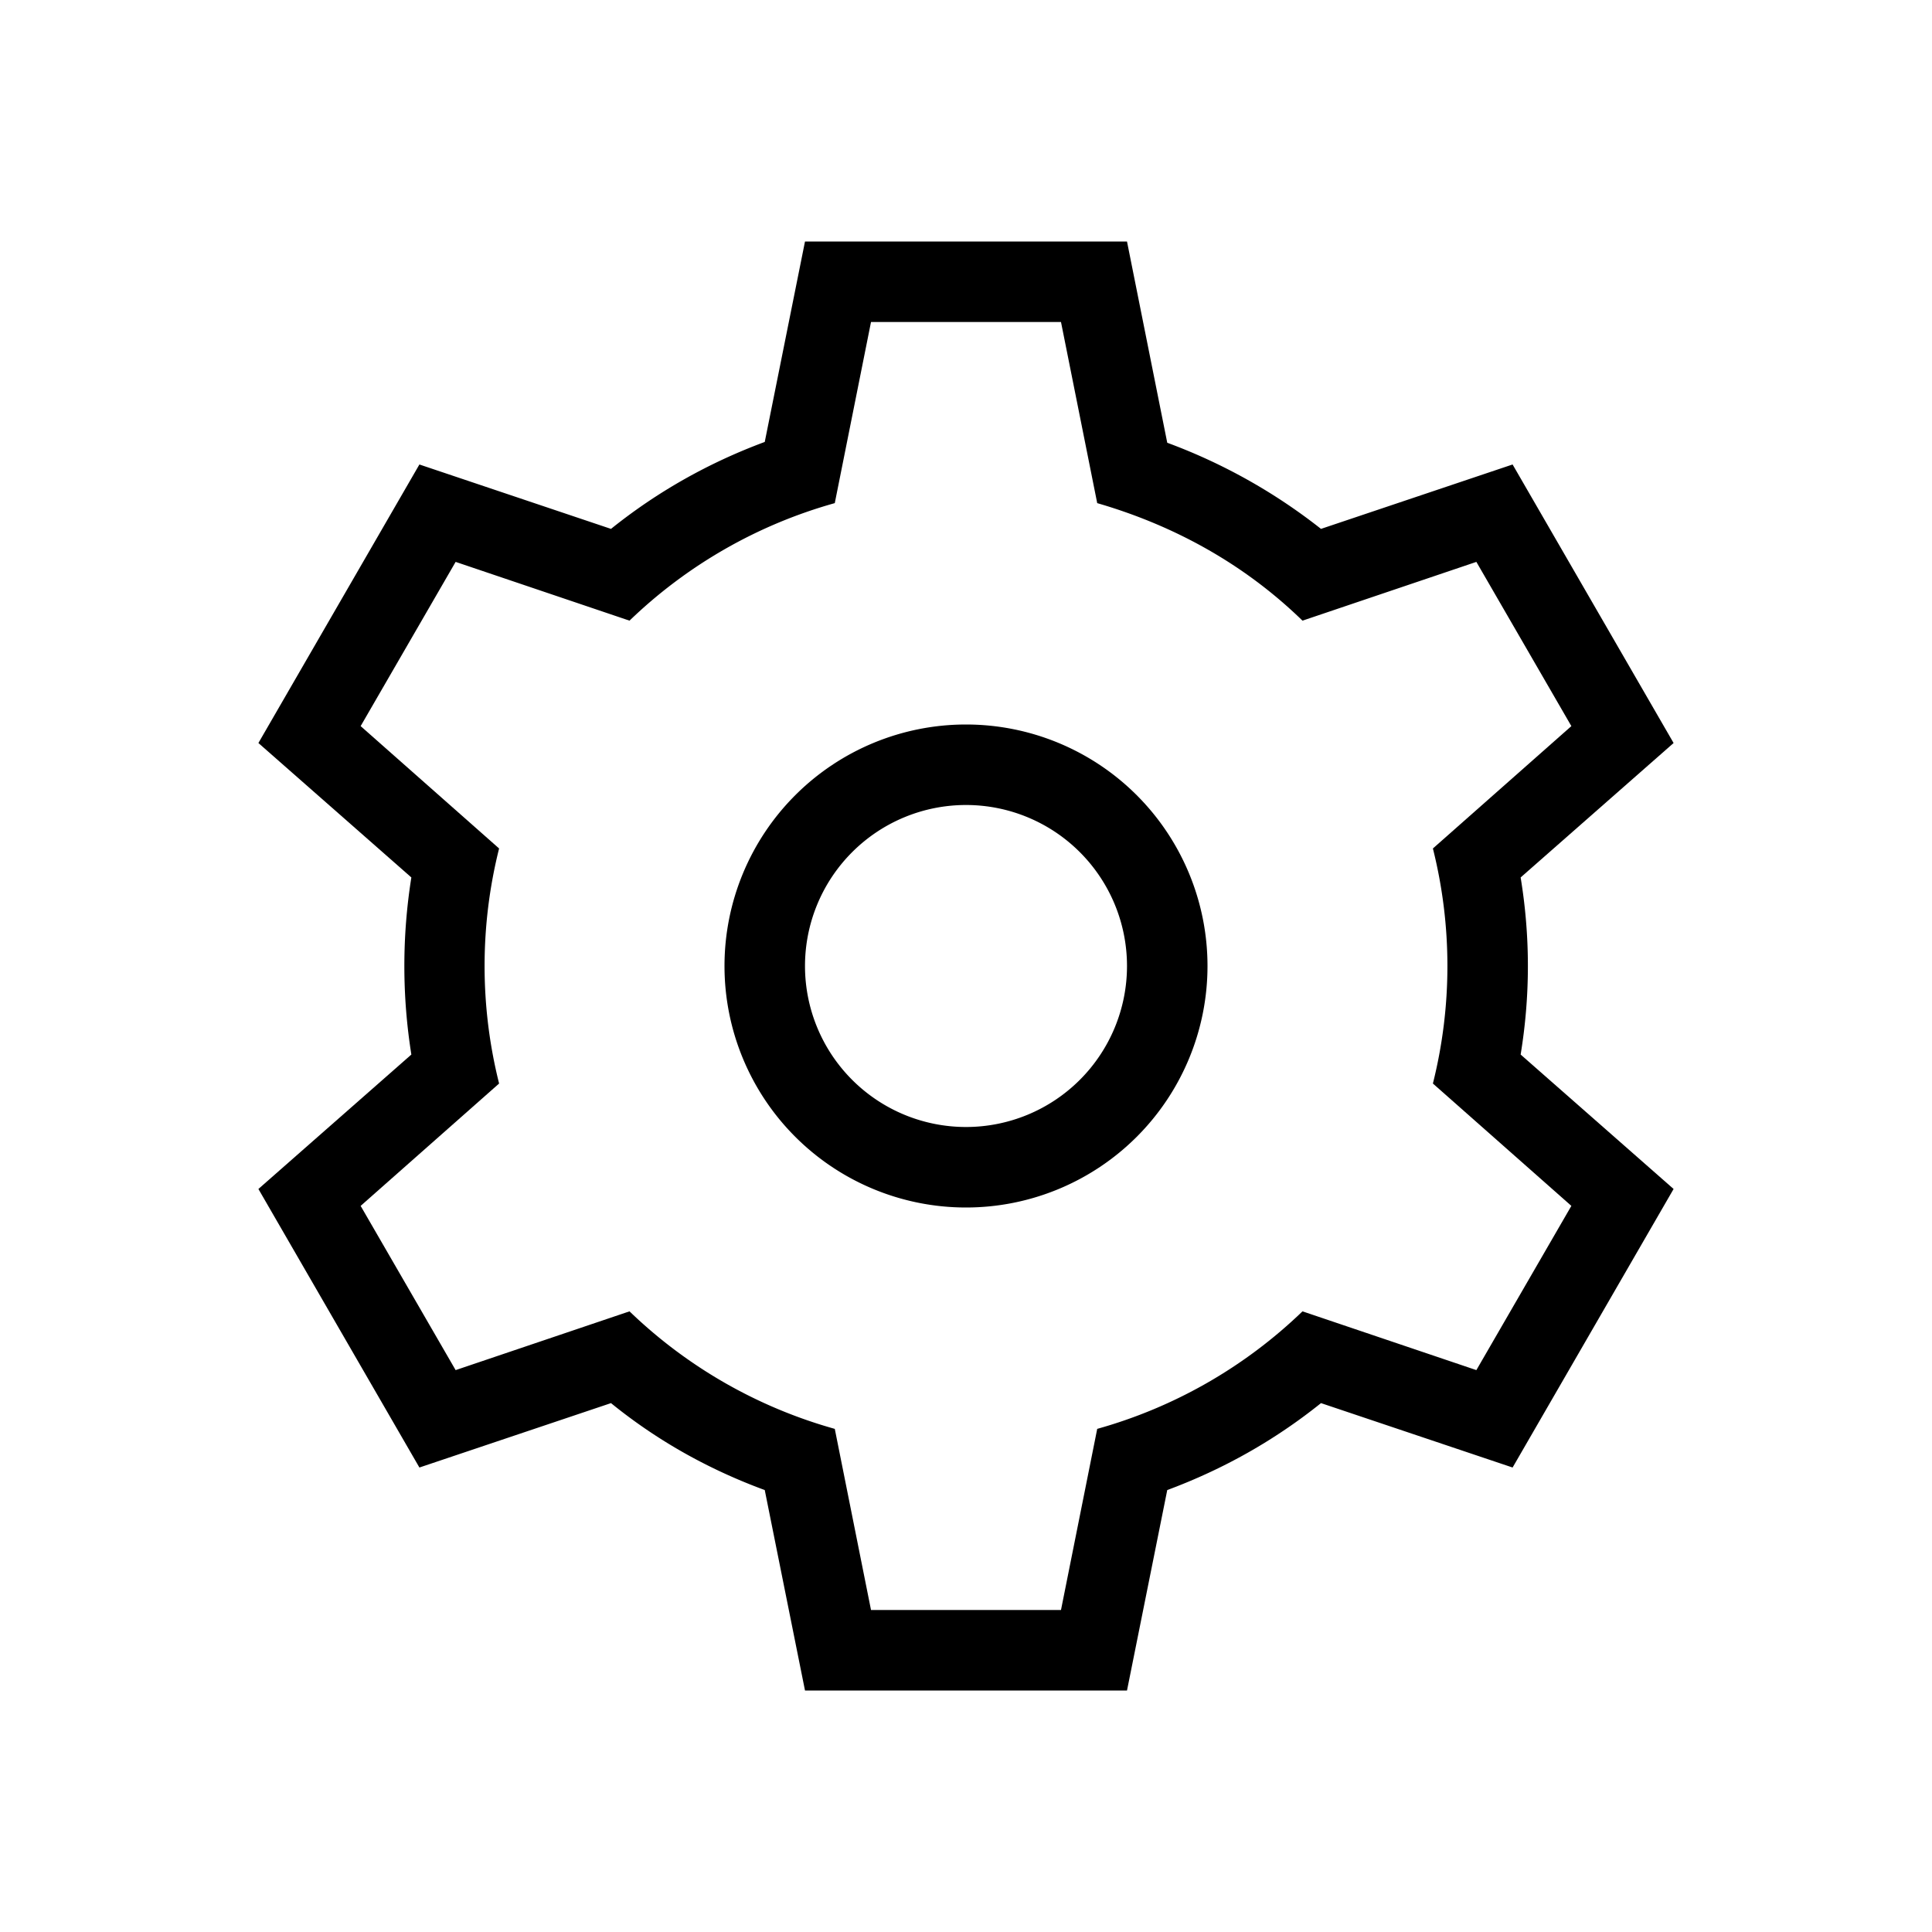
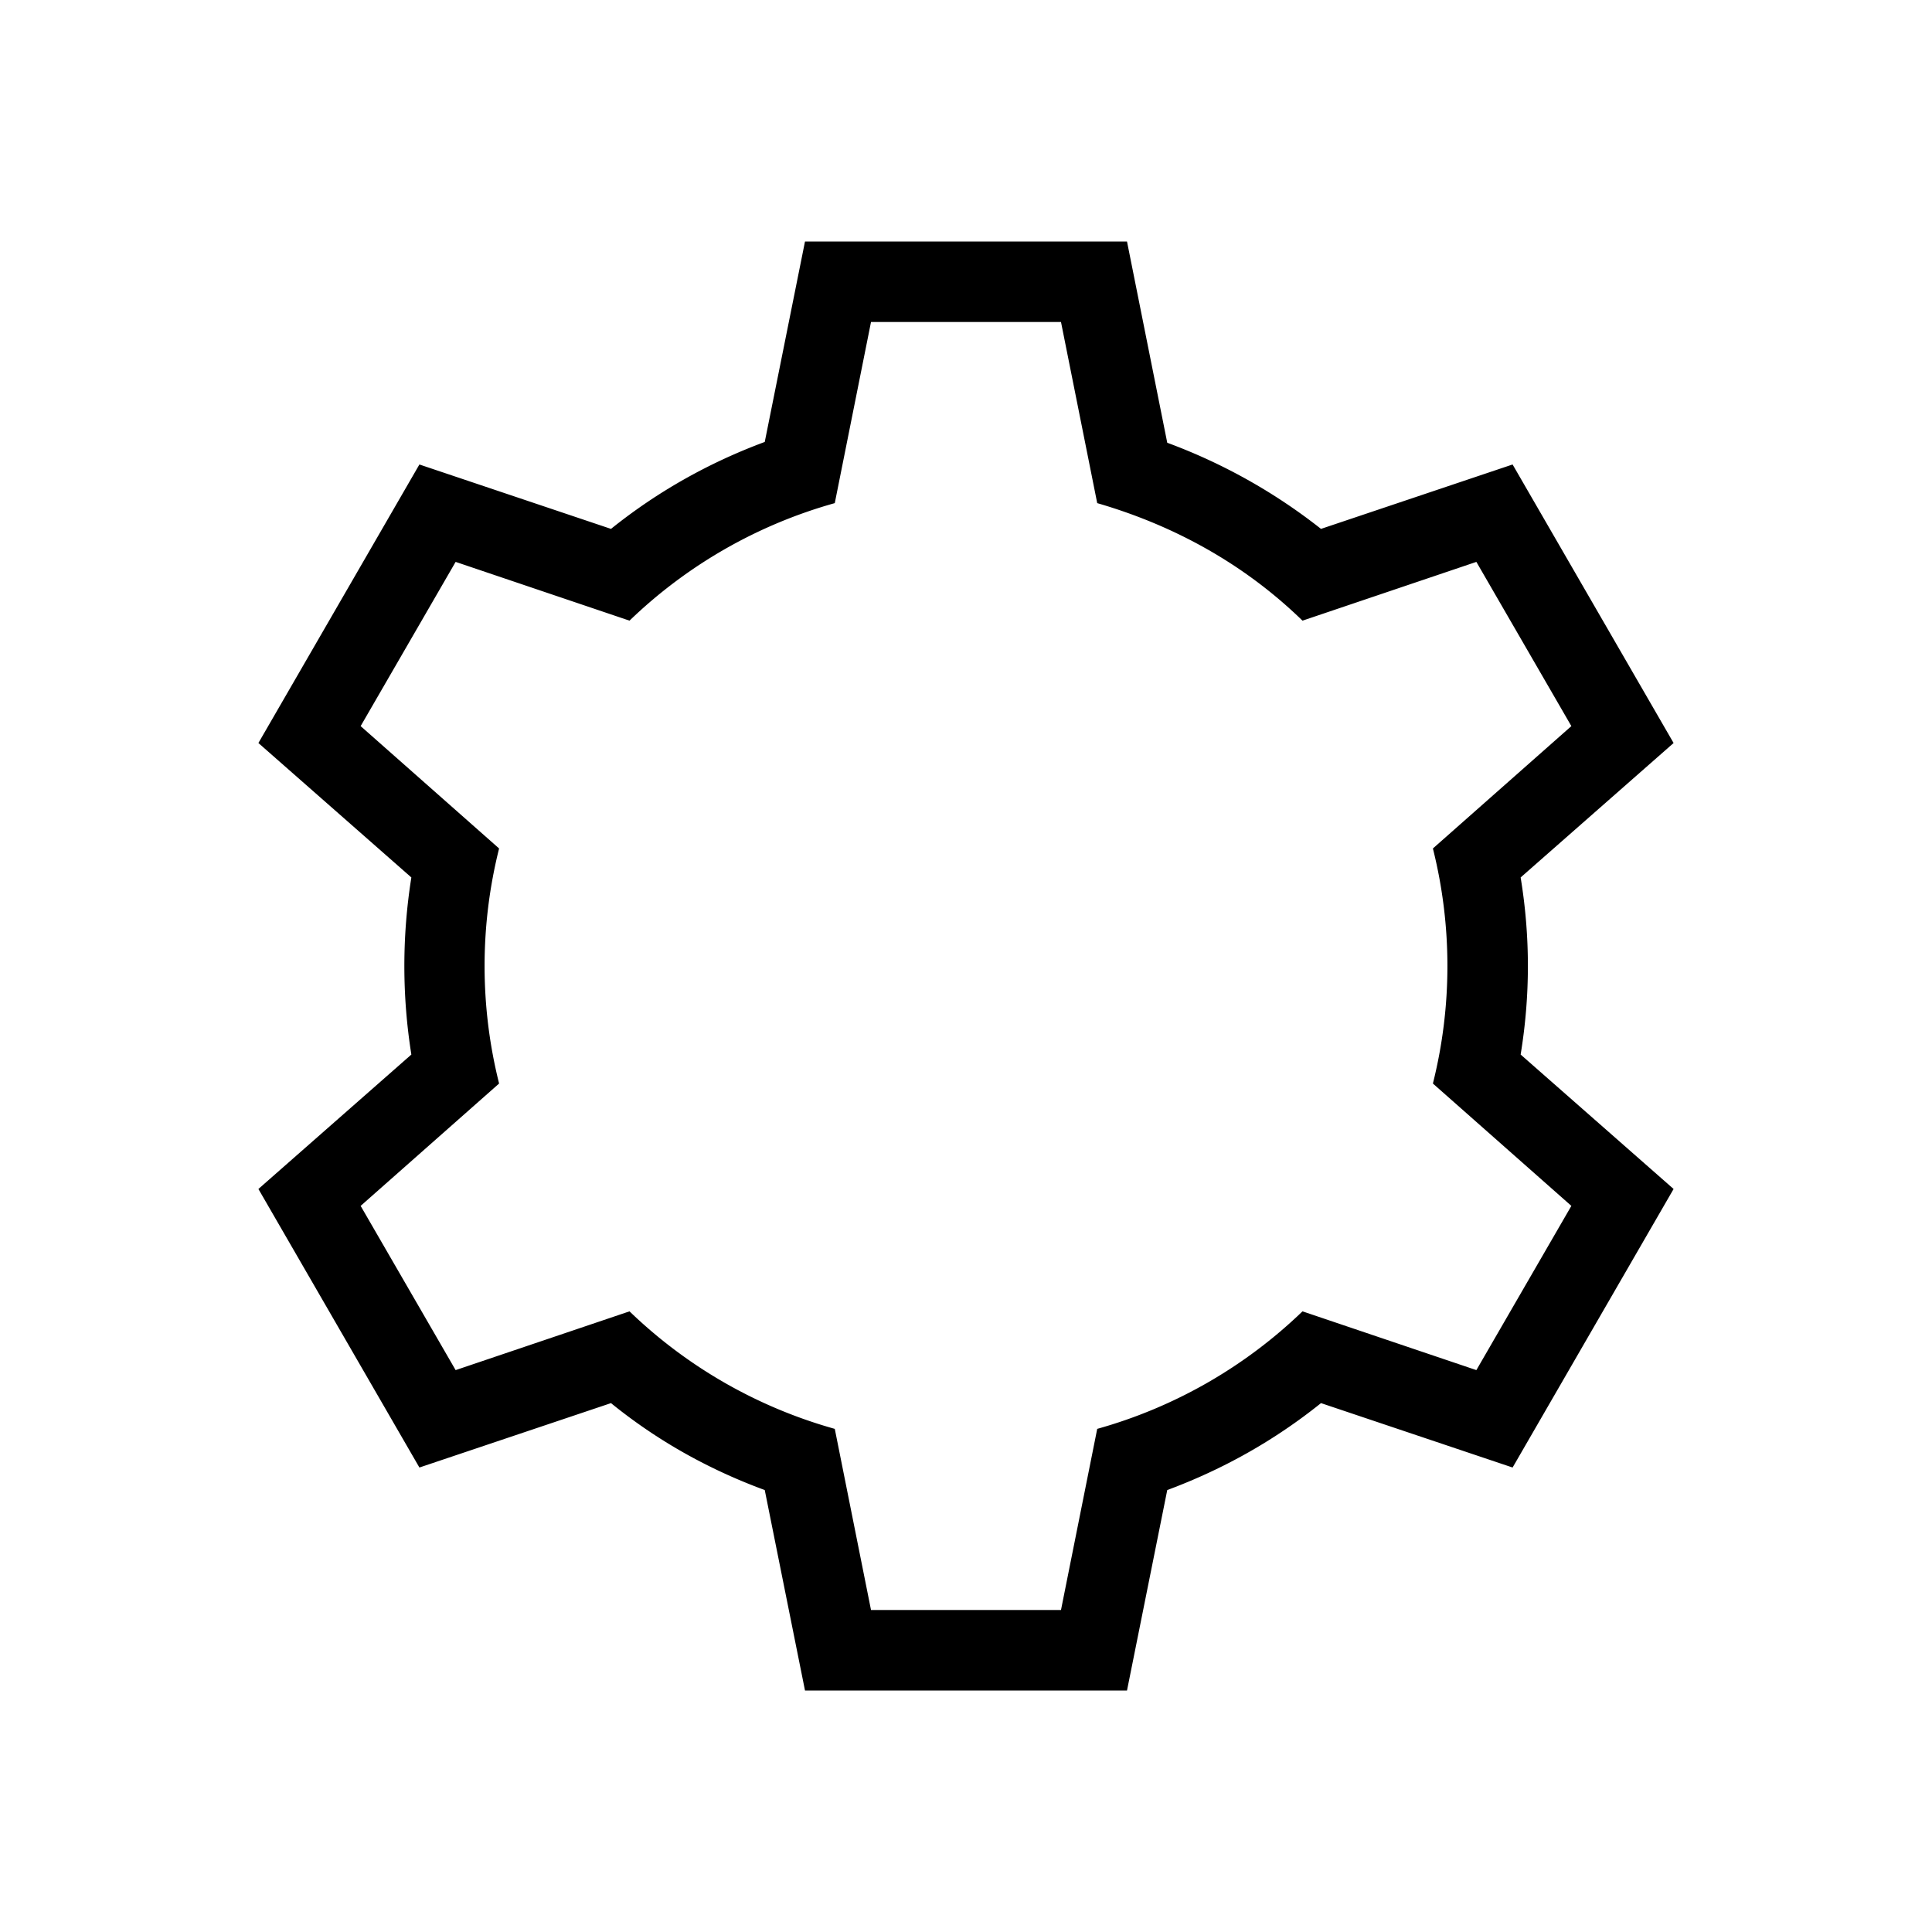
<svg xmlns="http://www.w3.org/2000/svg" viewBox="0 0 24 24" width="100%" height="100%">
-   <path d="m13.18 4 .45 2.25c.93.27 1.81.74 2.55 1.46l2.16-.73 1.18 2.04-1.72 1.52a6 6 0 0 1 0 2.92l1.72 1.52-1.18 2.04-2.16-.73a6 6 0 0 1-2.55 1.46L13.18 20h-2.36l-.45-2.25a6 6 0 0 1-2.55-1.46l-2.16.73-1.18-2.04 1.72-1.52a6 6 0 0 1 0-2.92L4.48 9.02l1.18-2.04 2.16.73a6 6 0 0 1 2.55-1.46L10.82 4zM14 3h-4l-.5 2.49q-1.05.39-1.91 1.08l-2.38-.8-2 3.46 1.9 1.67a7 7 0 0 0 0 2.2l-1.9 1.67 2 3.46 2.38-.8q.85.69 1.91 1.08L10 21h4l.5-2.49q1.05-.39 1.91-1.08l2.38.8 2-3.46-1.9-1.67q.18-1.1 0-2.2l1.9-1.67-2-3.46-2.38.8A7 7 0 0 0 14.5 5.5z" />
-   <path d="M12 10a2 2 0 1 1 0 4 2 2 0 0 1 0-4m0-1a3 3 0 1 0 0 6 3 3 0 0 0 0-6" />
+   <path d="m13.18 4 .45 2.25c.93.27 1.81.74 2.55 1.46l2.16-.73 1.18 2.04-1.72 1.52a6 6 0 0 1 0 2.92l1.72 1.52-1.18 2.04-2.16-.73a6 6 0 0 1-2.55 1.46L13.18 20h-2.36l-.45-2.25a6 6 0 0 1-2.55-1.46l-2.16.73-1.18-2.04 1.72-1.52a6 6 0 0 1 0-2.92L4.48 9.02l1.18-2.04 2.16.73a6 6 0 0 1 2.55-1.46L10.82 4zM14 3h-4l-.5 2.49q-1.05.39-1.91 1.08l-2.38-.8-2 3.46 1.9 1.67a7 7 0 0 0 0 2.2l-1.9 1.67 2 3.46 2.38-.8q.85.69 1.91 1.08L10 21h4l.5-2.49q1.05-.39 1.91-1.08l2.38.8 2-3.46-1.9-1.67q.18-1.1 0-2.2l1.9-1.67-2-3.46-2.38.8A7 7 0 0 0 14.5 5.5" />
</svg>